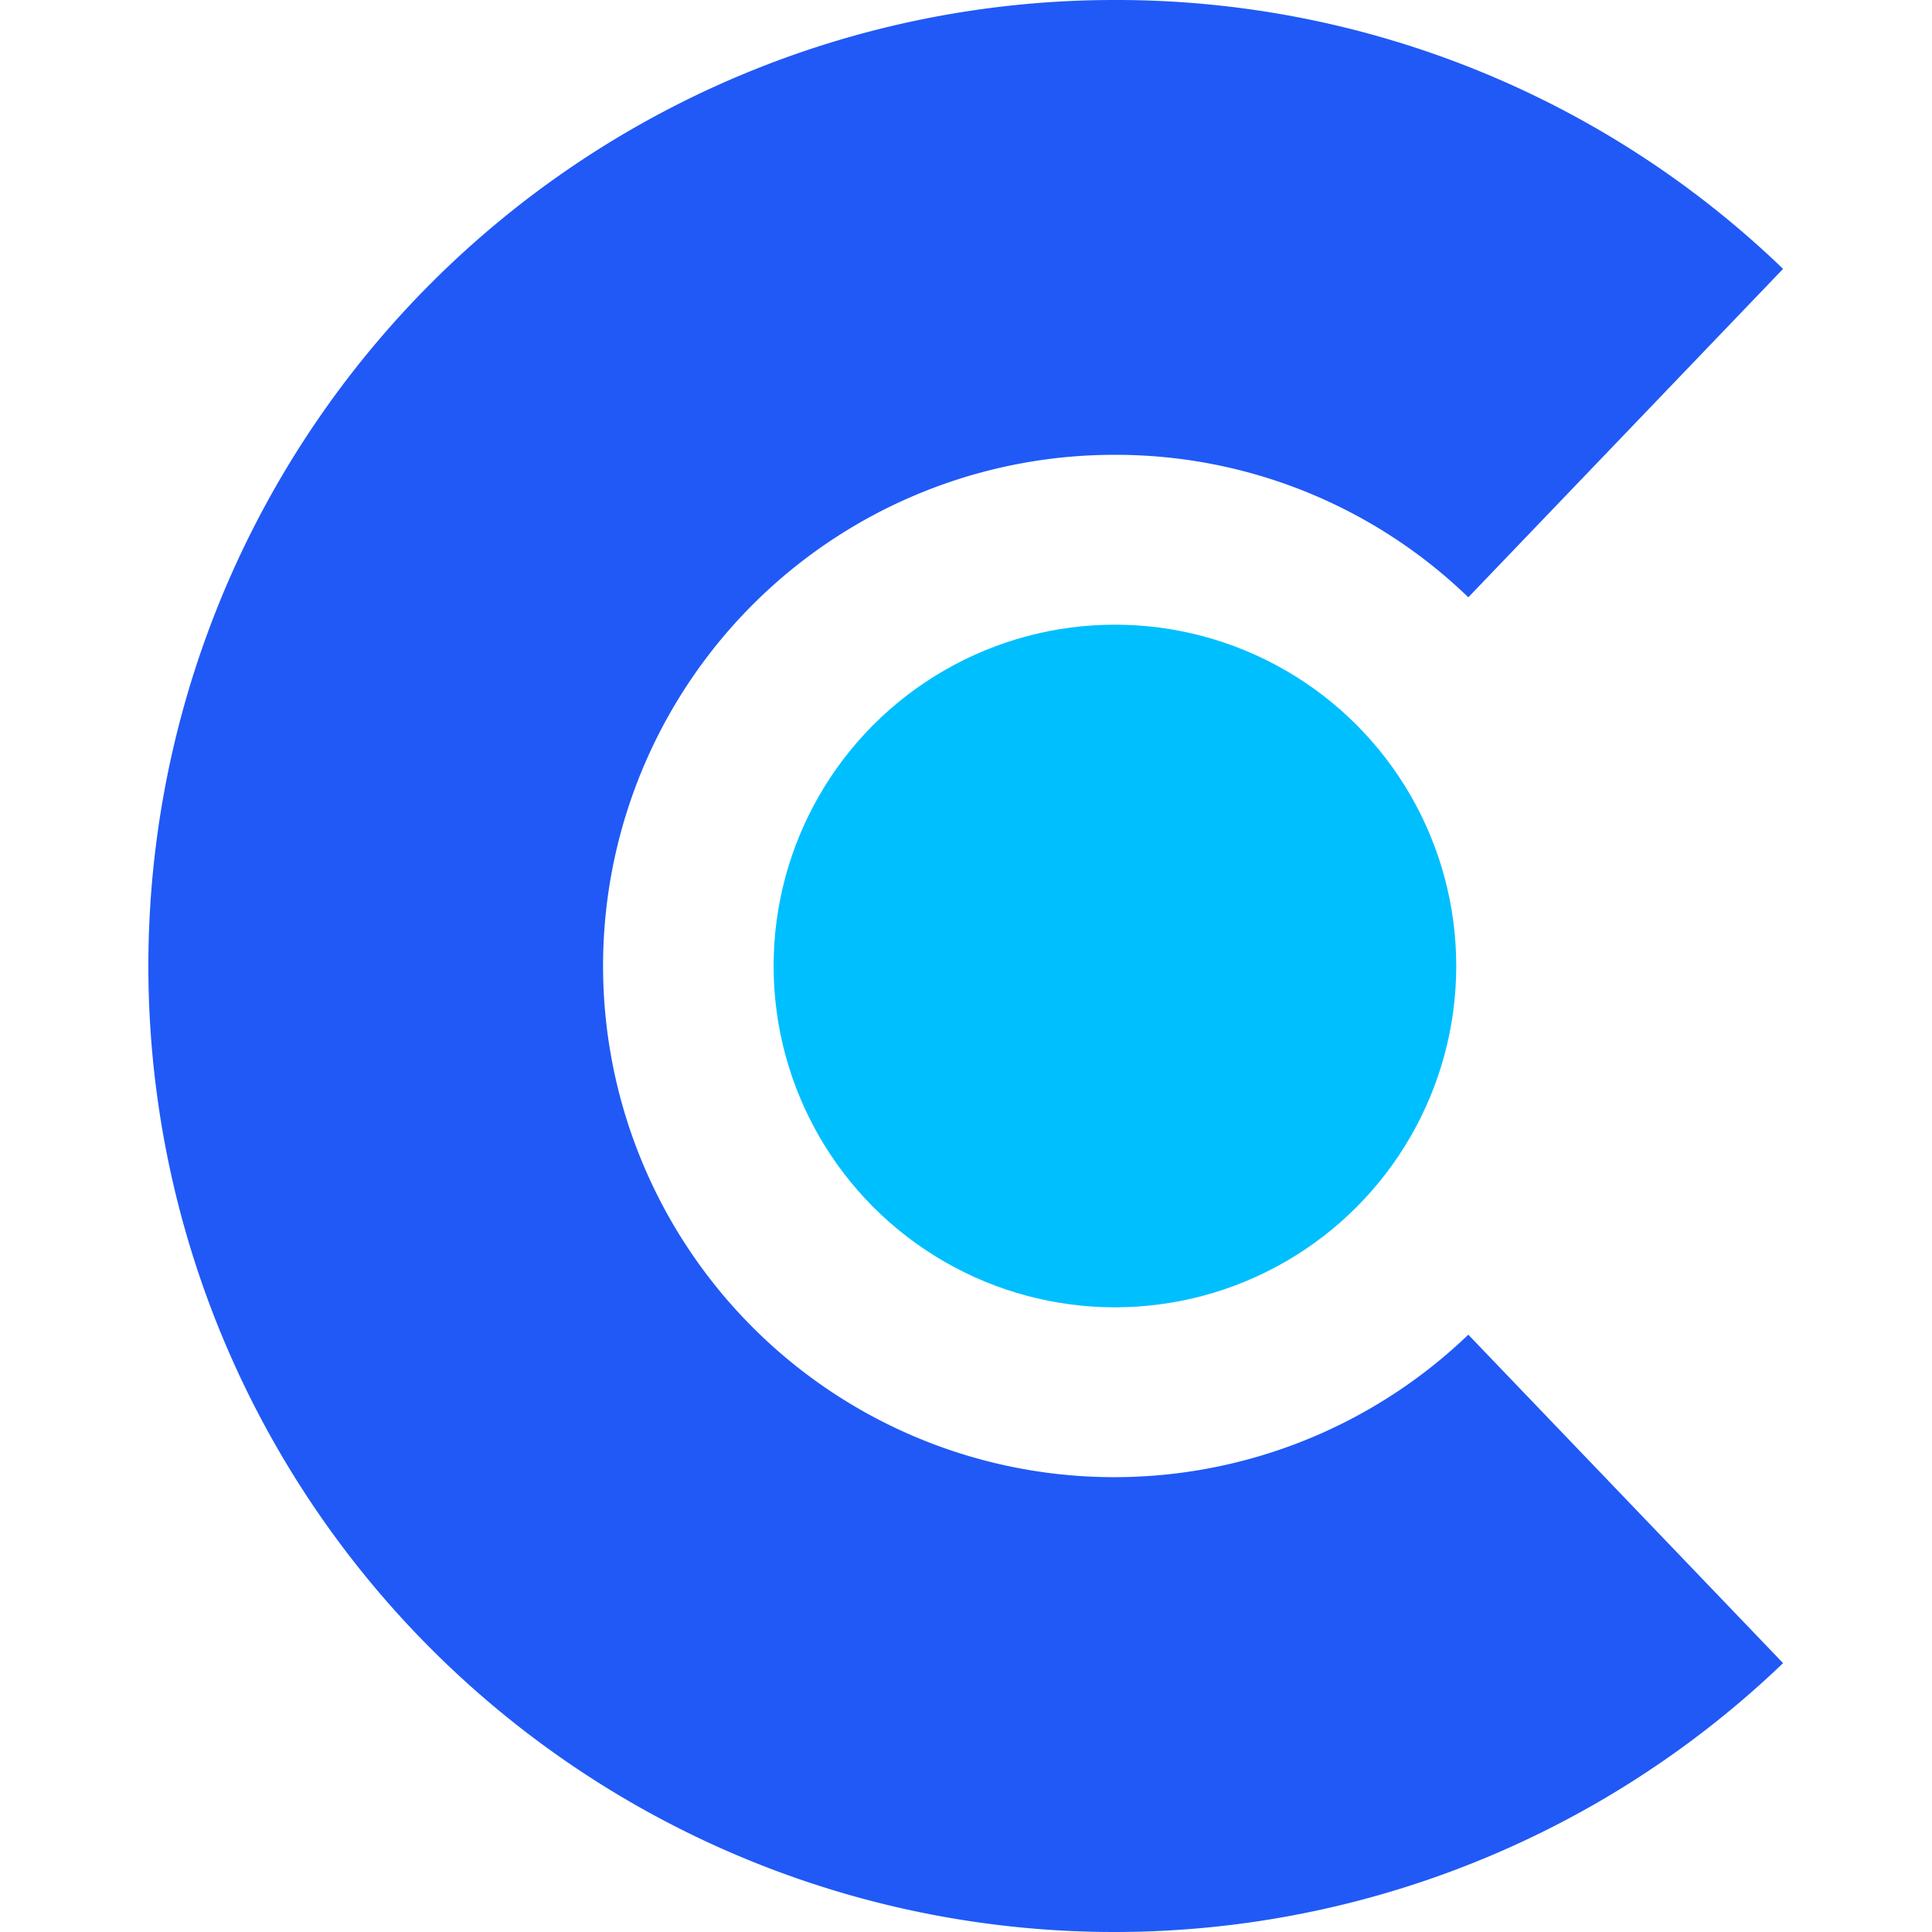
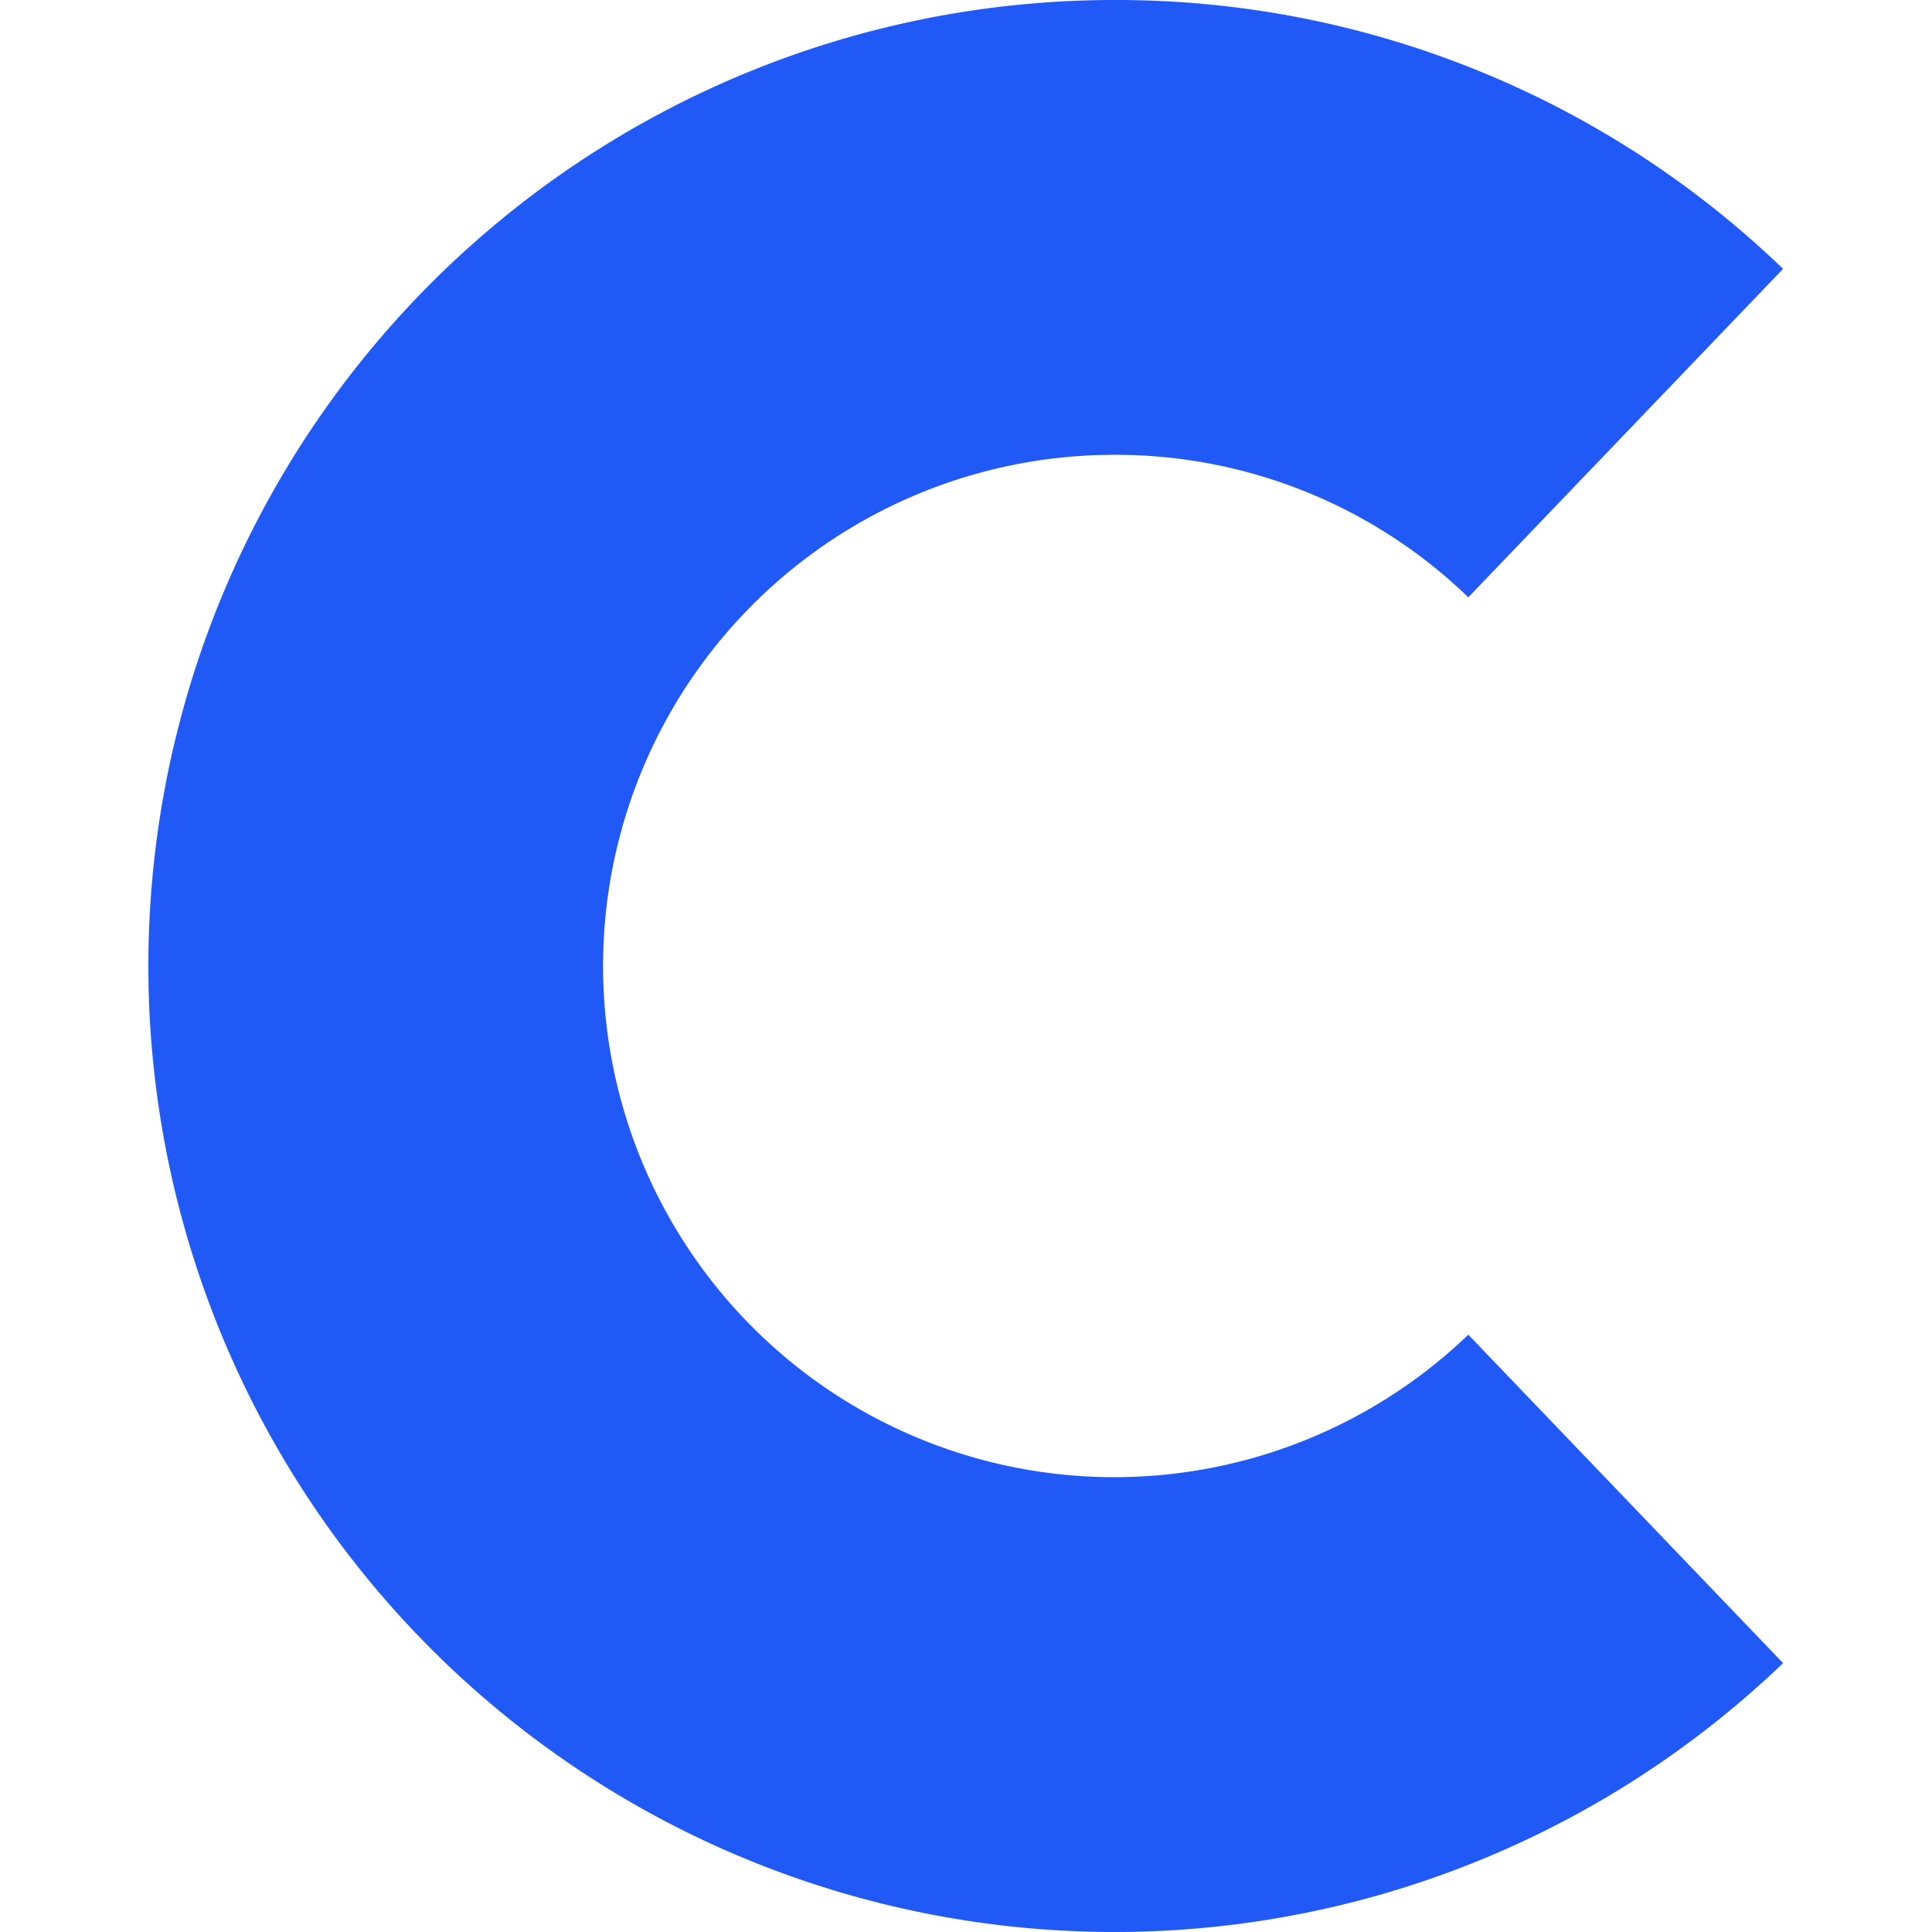
<svg xmlns="http://www.w3.org/2000/svg" viewBox="0 0 24 24">
  <defs>
    <style>.cls-1{fill:#2059f6;fill-rule:evenodd;}.cls-2{fill:#00bfff;}</style>
  </defs>
  <g id="Layer_31" data-name="Layer 31">
    <path class="cls-1" d="M13.85,5.65a6.35,6.35,0,1,0,4.39,10.93l3.91,4.08A12,12,0,1,1,13.85,0a11.93,11.93,0,0,1,8.3,3.34L18.24,7.42A6.3,6.3,0,0,0,13.85,5.65Z" />
-     <circle class="cls-2" cx="13.85" cy="12" r="4.24" />
  </g>
</svg>